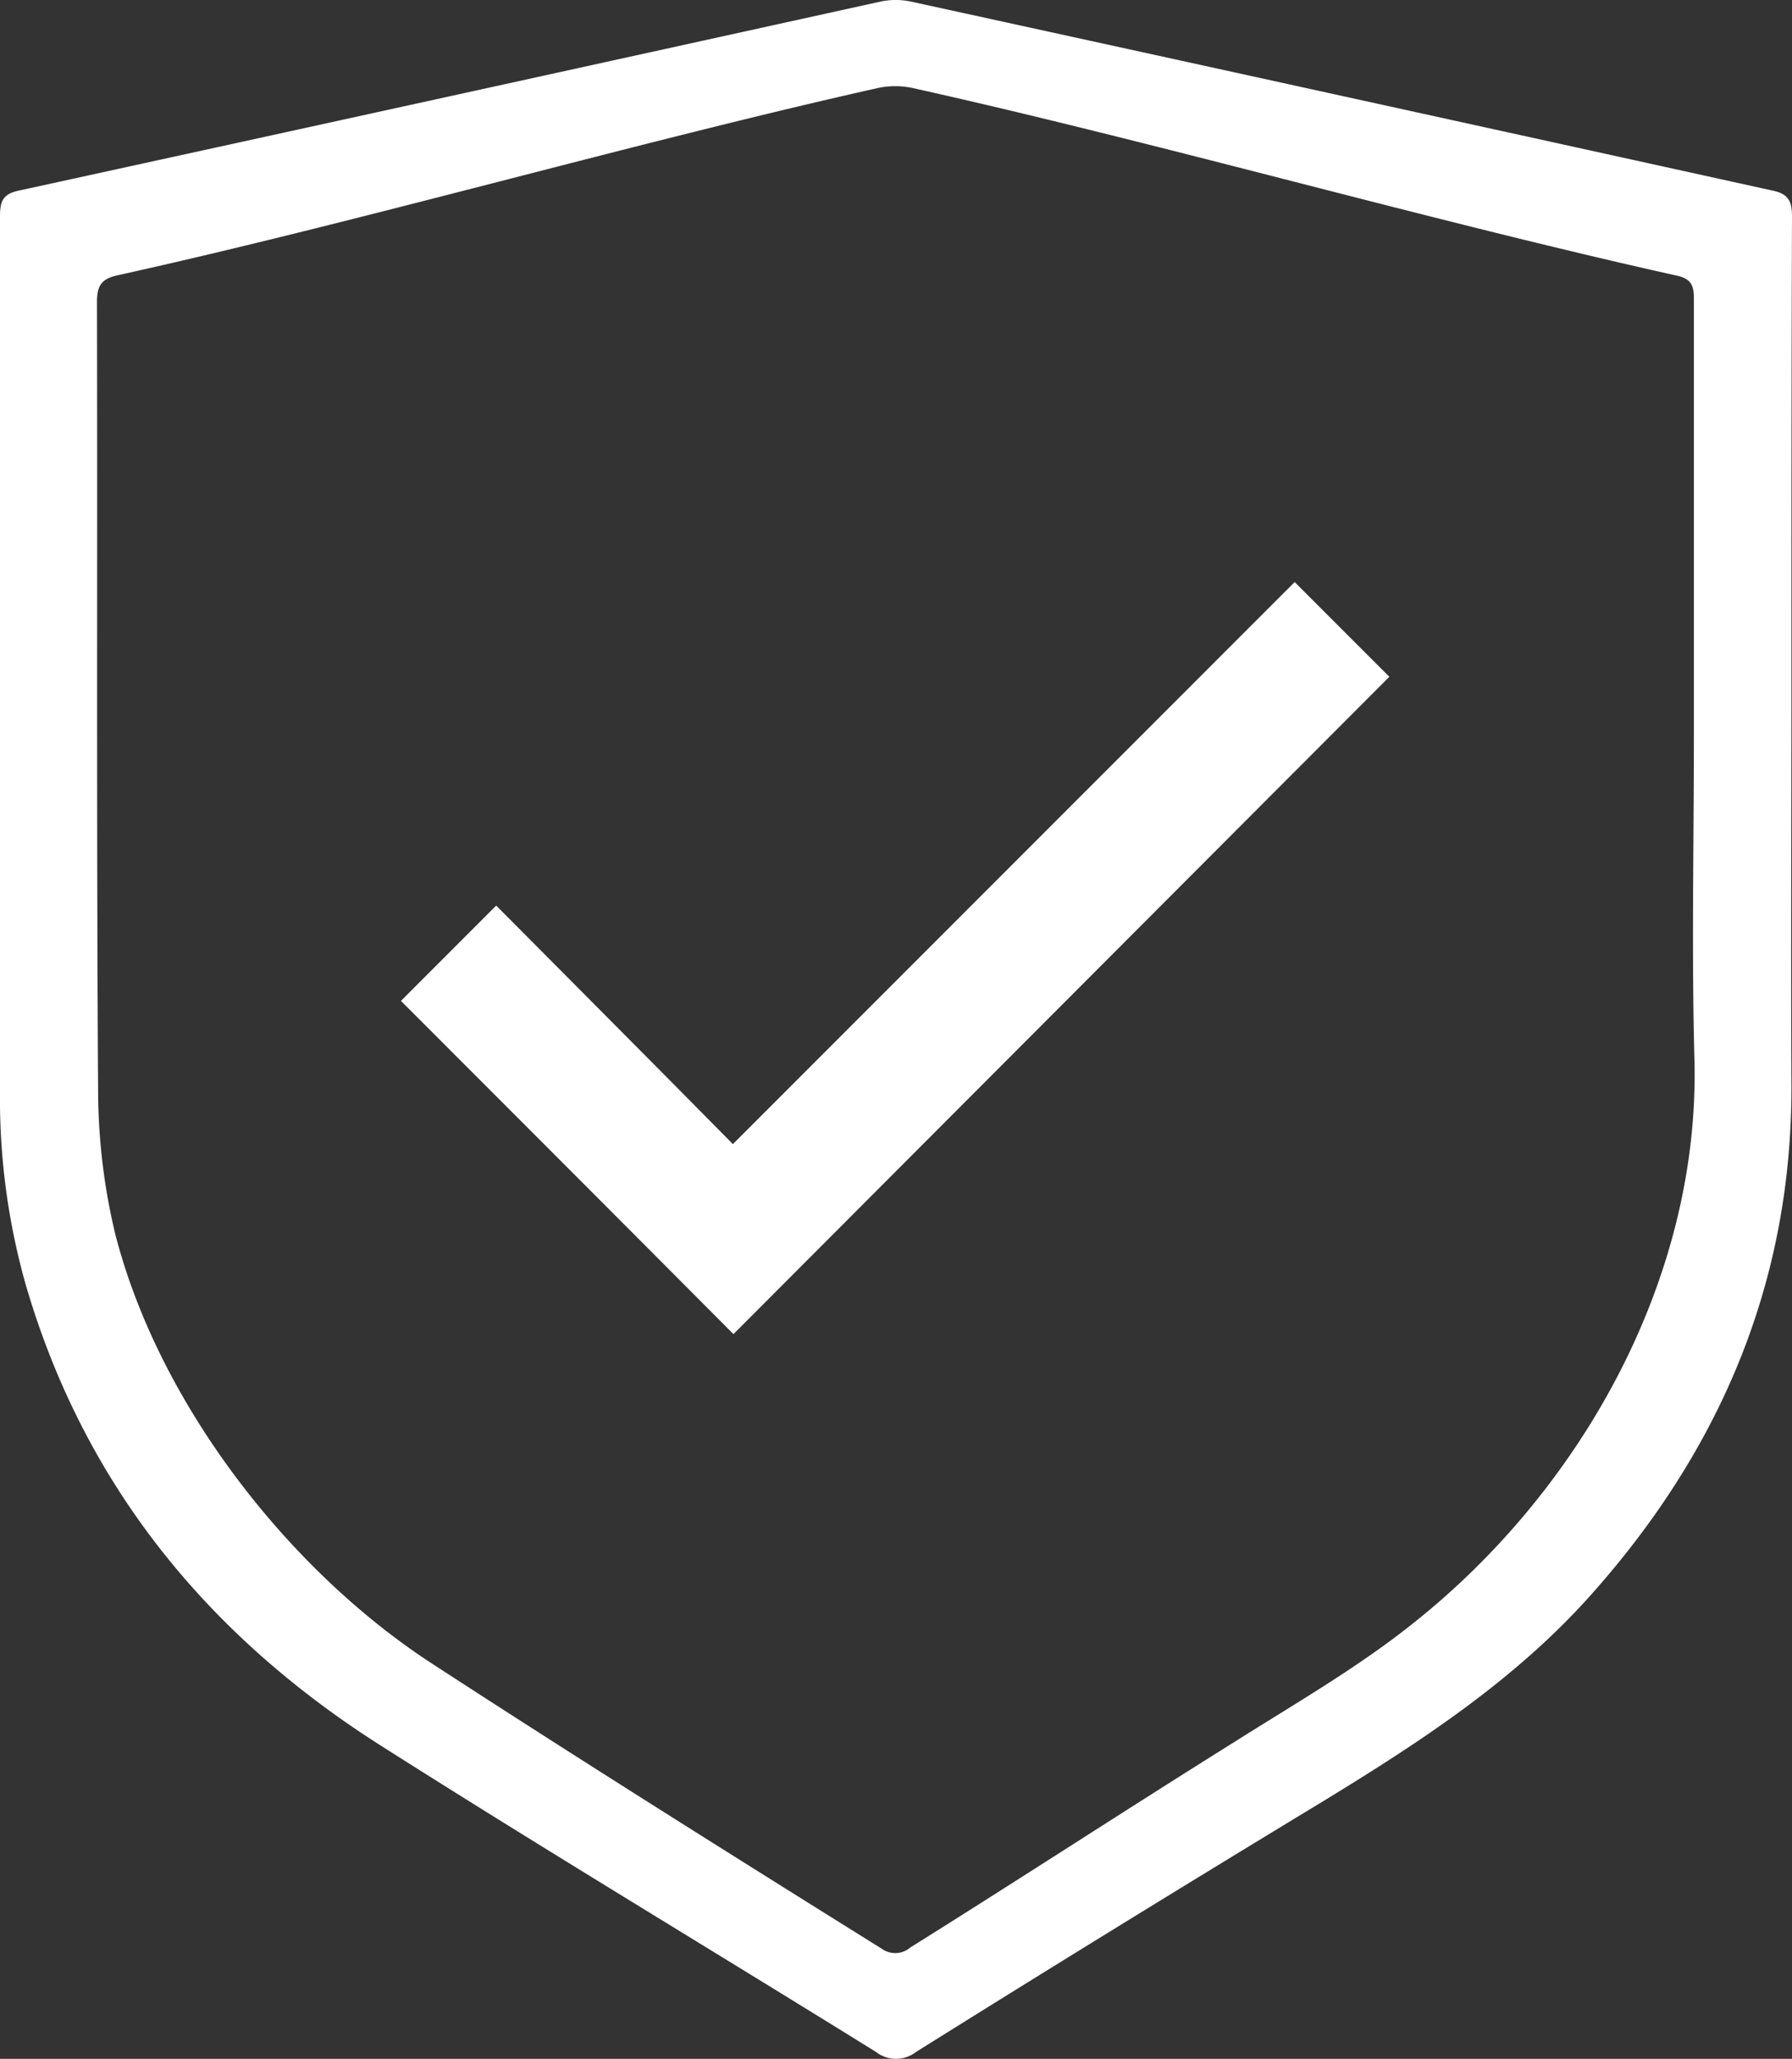
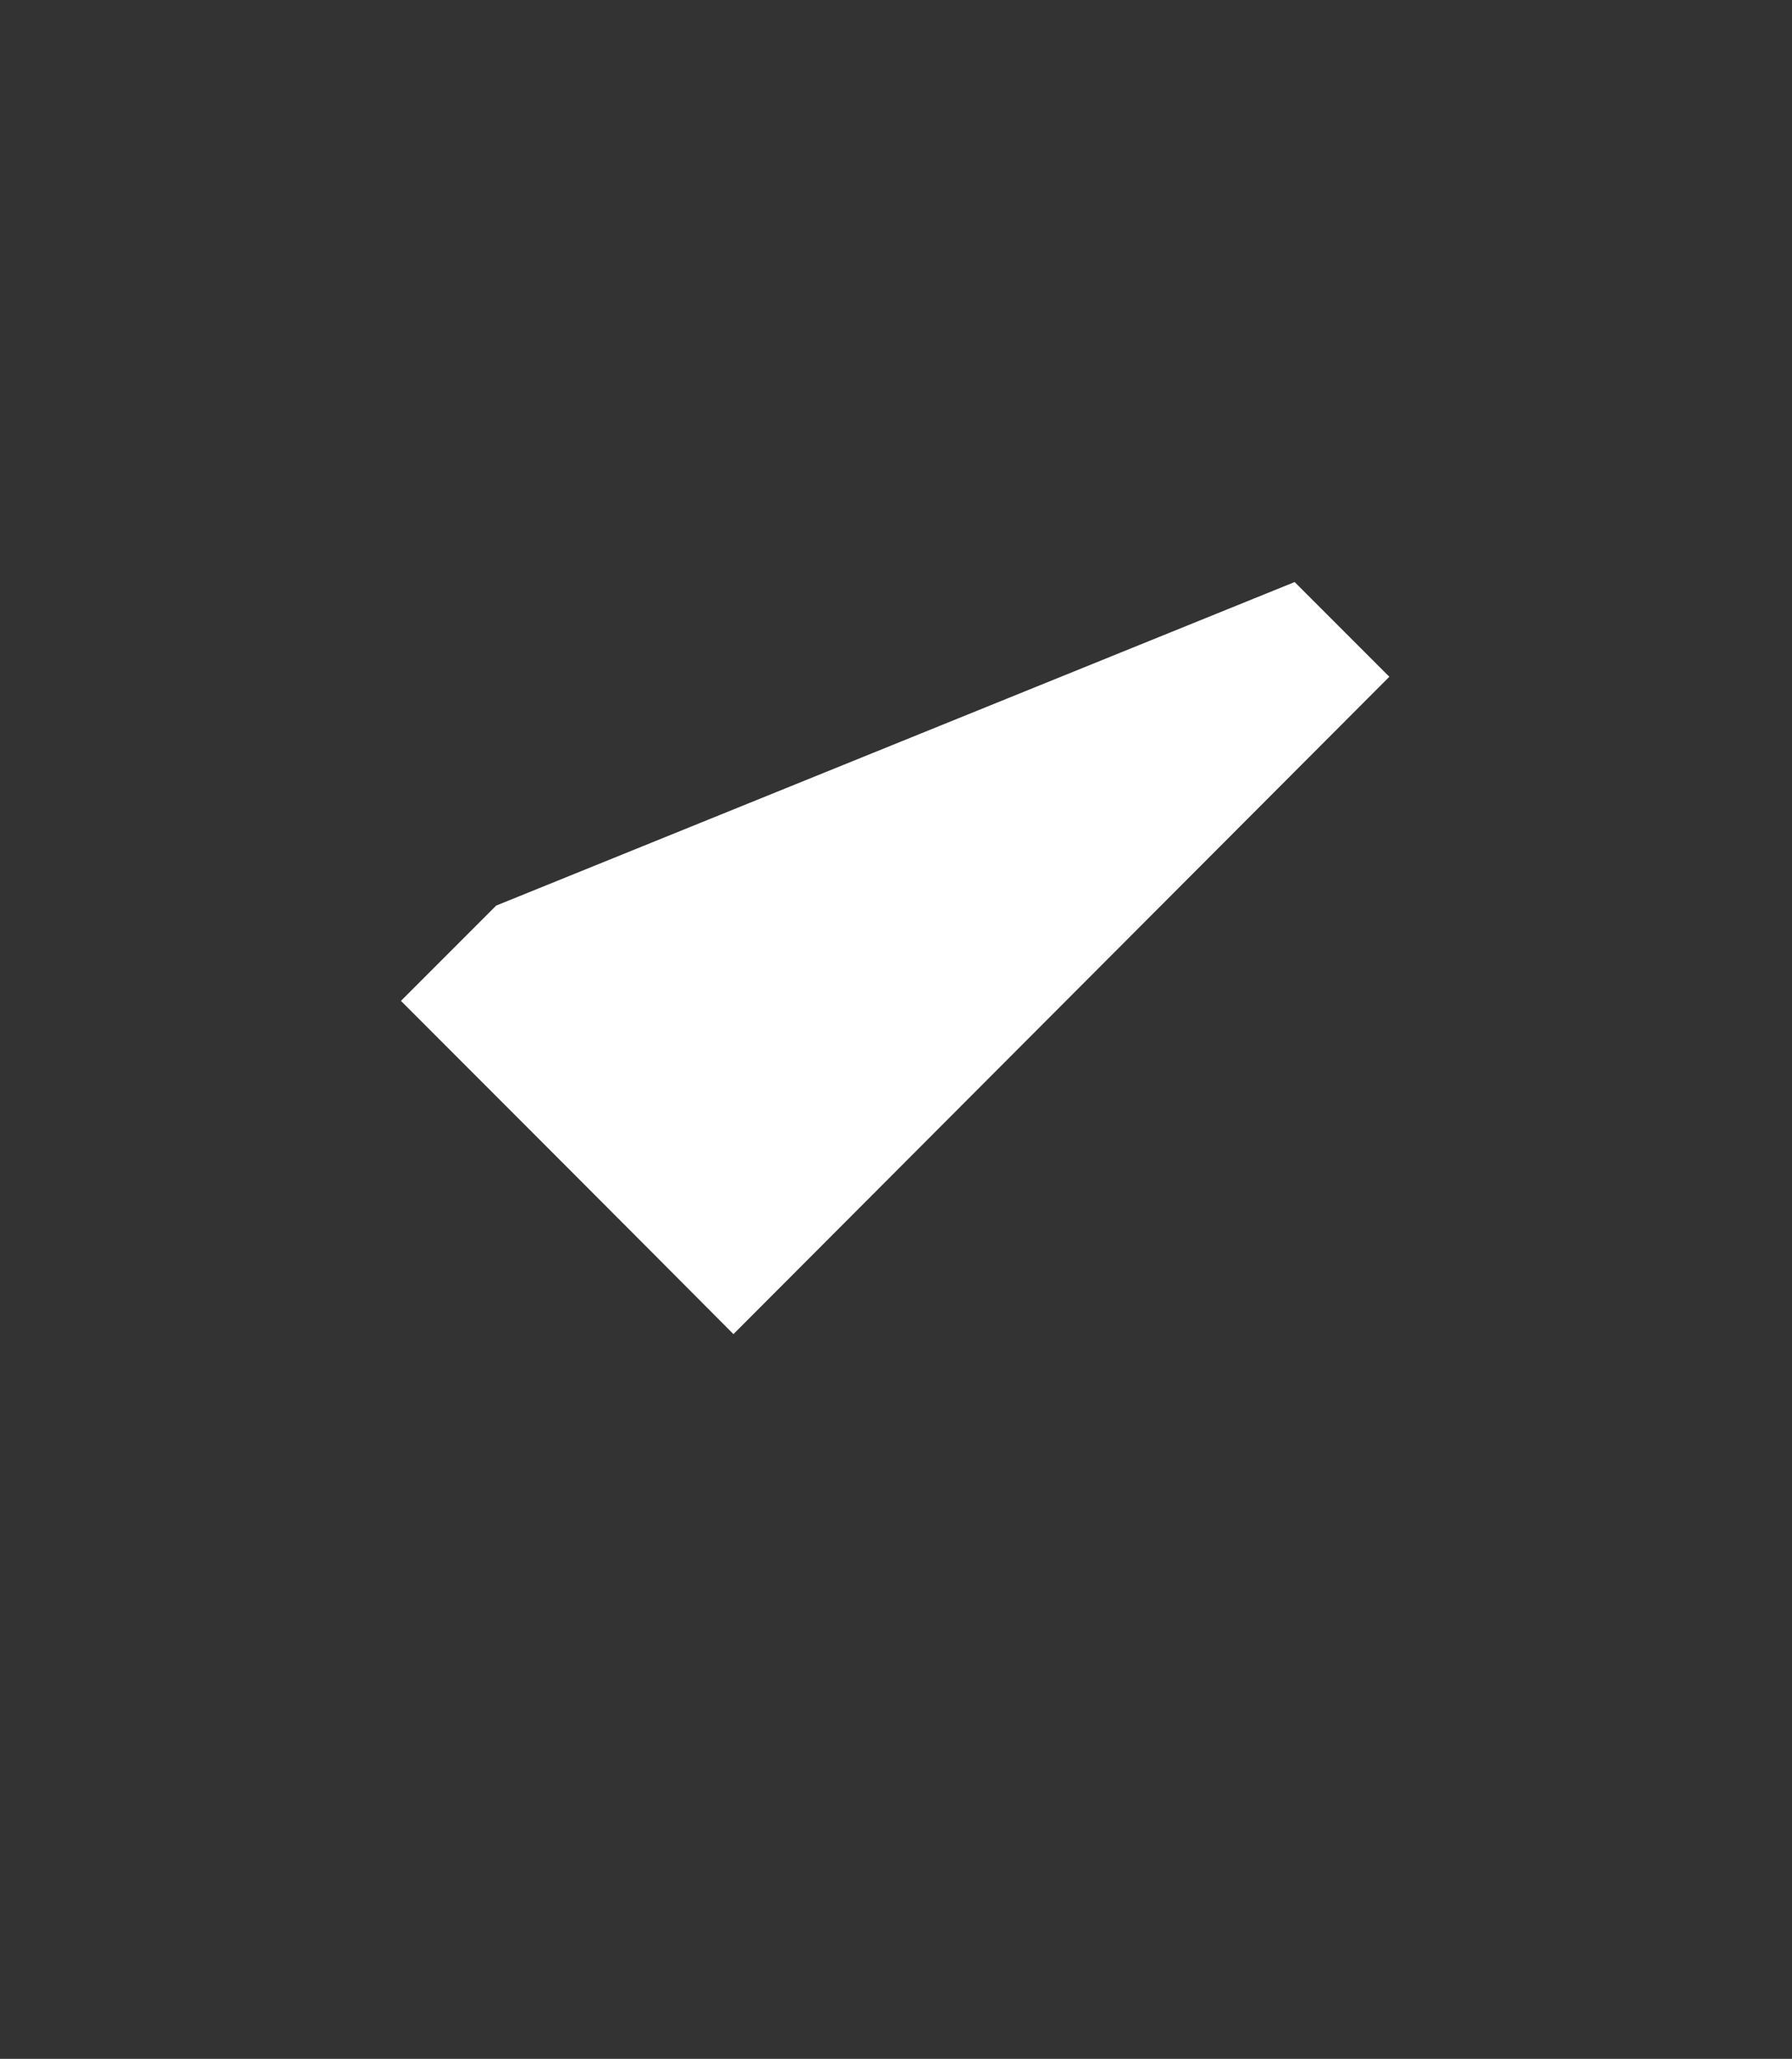
<svg xmlns="http://www.w3.org/2000/svg" width="136.666" height="156.935" viewBox="0 0 136.666 156.935">
  <rect x="0" y="0" width="136.666" height="156.935" fill="#333333" stroke="none" />
  <g id="safe" transform="translate(-34.9 -12.2)">
-     <path id="Path_118" data-name="Path 118" d="M171.523,64.265c0,10.178-.043,20.356,0,30.491.087,14.963-5.307,27.751-15.137,38.842-5.959,6.742-13.4,11.527-20.965,16.137q-15.4,9.33-30.665,18.877a2.481,2.481,0,0,1-3.045,0c-12.614-7.829-25.315-15.441-37.842-23.4-13.179-8.395-22.575-19.878-27.011-35.1A52.023,52.023,0,0,1,34.9,95.452V28.729c0-1.131.174-1.74,1.435-2q32.883-7.177,65.68-14.4a5.547,5.547,0,0,1,2.392,0q32.883,7.177,65.68,14.4c1.261.261,1.479.87,1.479,2C171.523,40.56,171.523,52.434,171.523,64.265Zm-7.439,4.089V35.037c0-1-.13-1.566-1.3-1.827-18.443-4.089-39.885-10.221-58.328-14.31a6.374,6.374,0,0,0-2.566,0C83.616,22.989,62.261,29.121,43.949,33.166c-1.261.261-1.653.739-1.653,2.044.043,19.4-.043,40.842.087,60.242a47.225,47.225,0,0,0,1.3,10.787c3.306,12.918,13.179,25.618,24.14,32.752s23.227,14.832,34.318,21.748a1.759,1.759,0,0,0,2.175-.087c7.873-4.915,16.833-10.743,24.706-15.658,4.741-3,9.613-5.785,13.962-9.308,12.657-10.178,21.617-26.227,21.138-42.843C163.909,84.665,164.083,76.531,164.083,68.354Z" fill="#fff" />
-     <path id="Path_119" data-name="Path 119" d="M105.2,146.126l7.264-7.264c5.959,6,12.005,12.049,18.051,18.182L173.359,114.2l7.22,7.22c-16.572,16.616-33.362,33.405-50.021,50.108C122.164,163.09,113.638,154.565,105.2,146.126Z" transform="translate(-39.722 -57.634)" fill="#fff" />
+     <path id="Path_119" data-name="Path 119" d="M105.2,146.126l7.264-7.264L173.359,114.2l7.22,7.22c-16.572,16.616-33.362,33.405-50.021,50.108C122.164,163.09,113.638,154.565,105.2,146.126Z" transform="translate(-39.722 -57.634)" fill="#fff" />
  </g>
</svg>